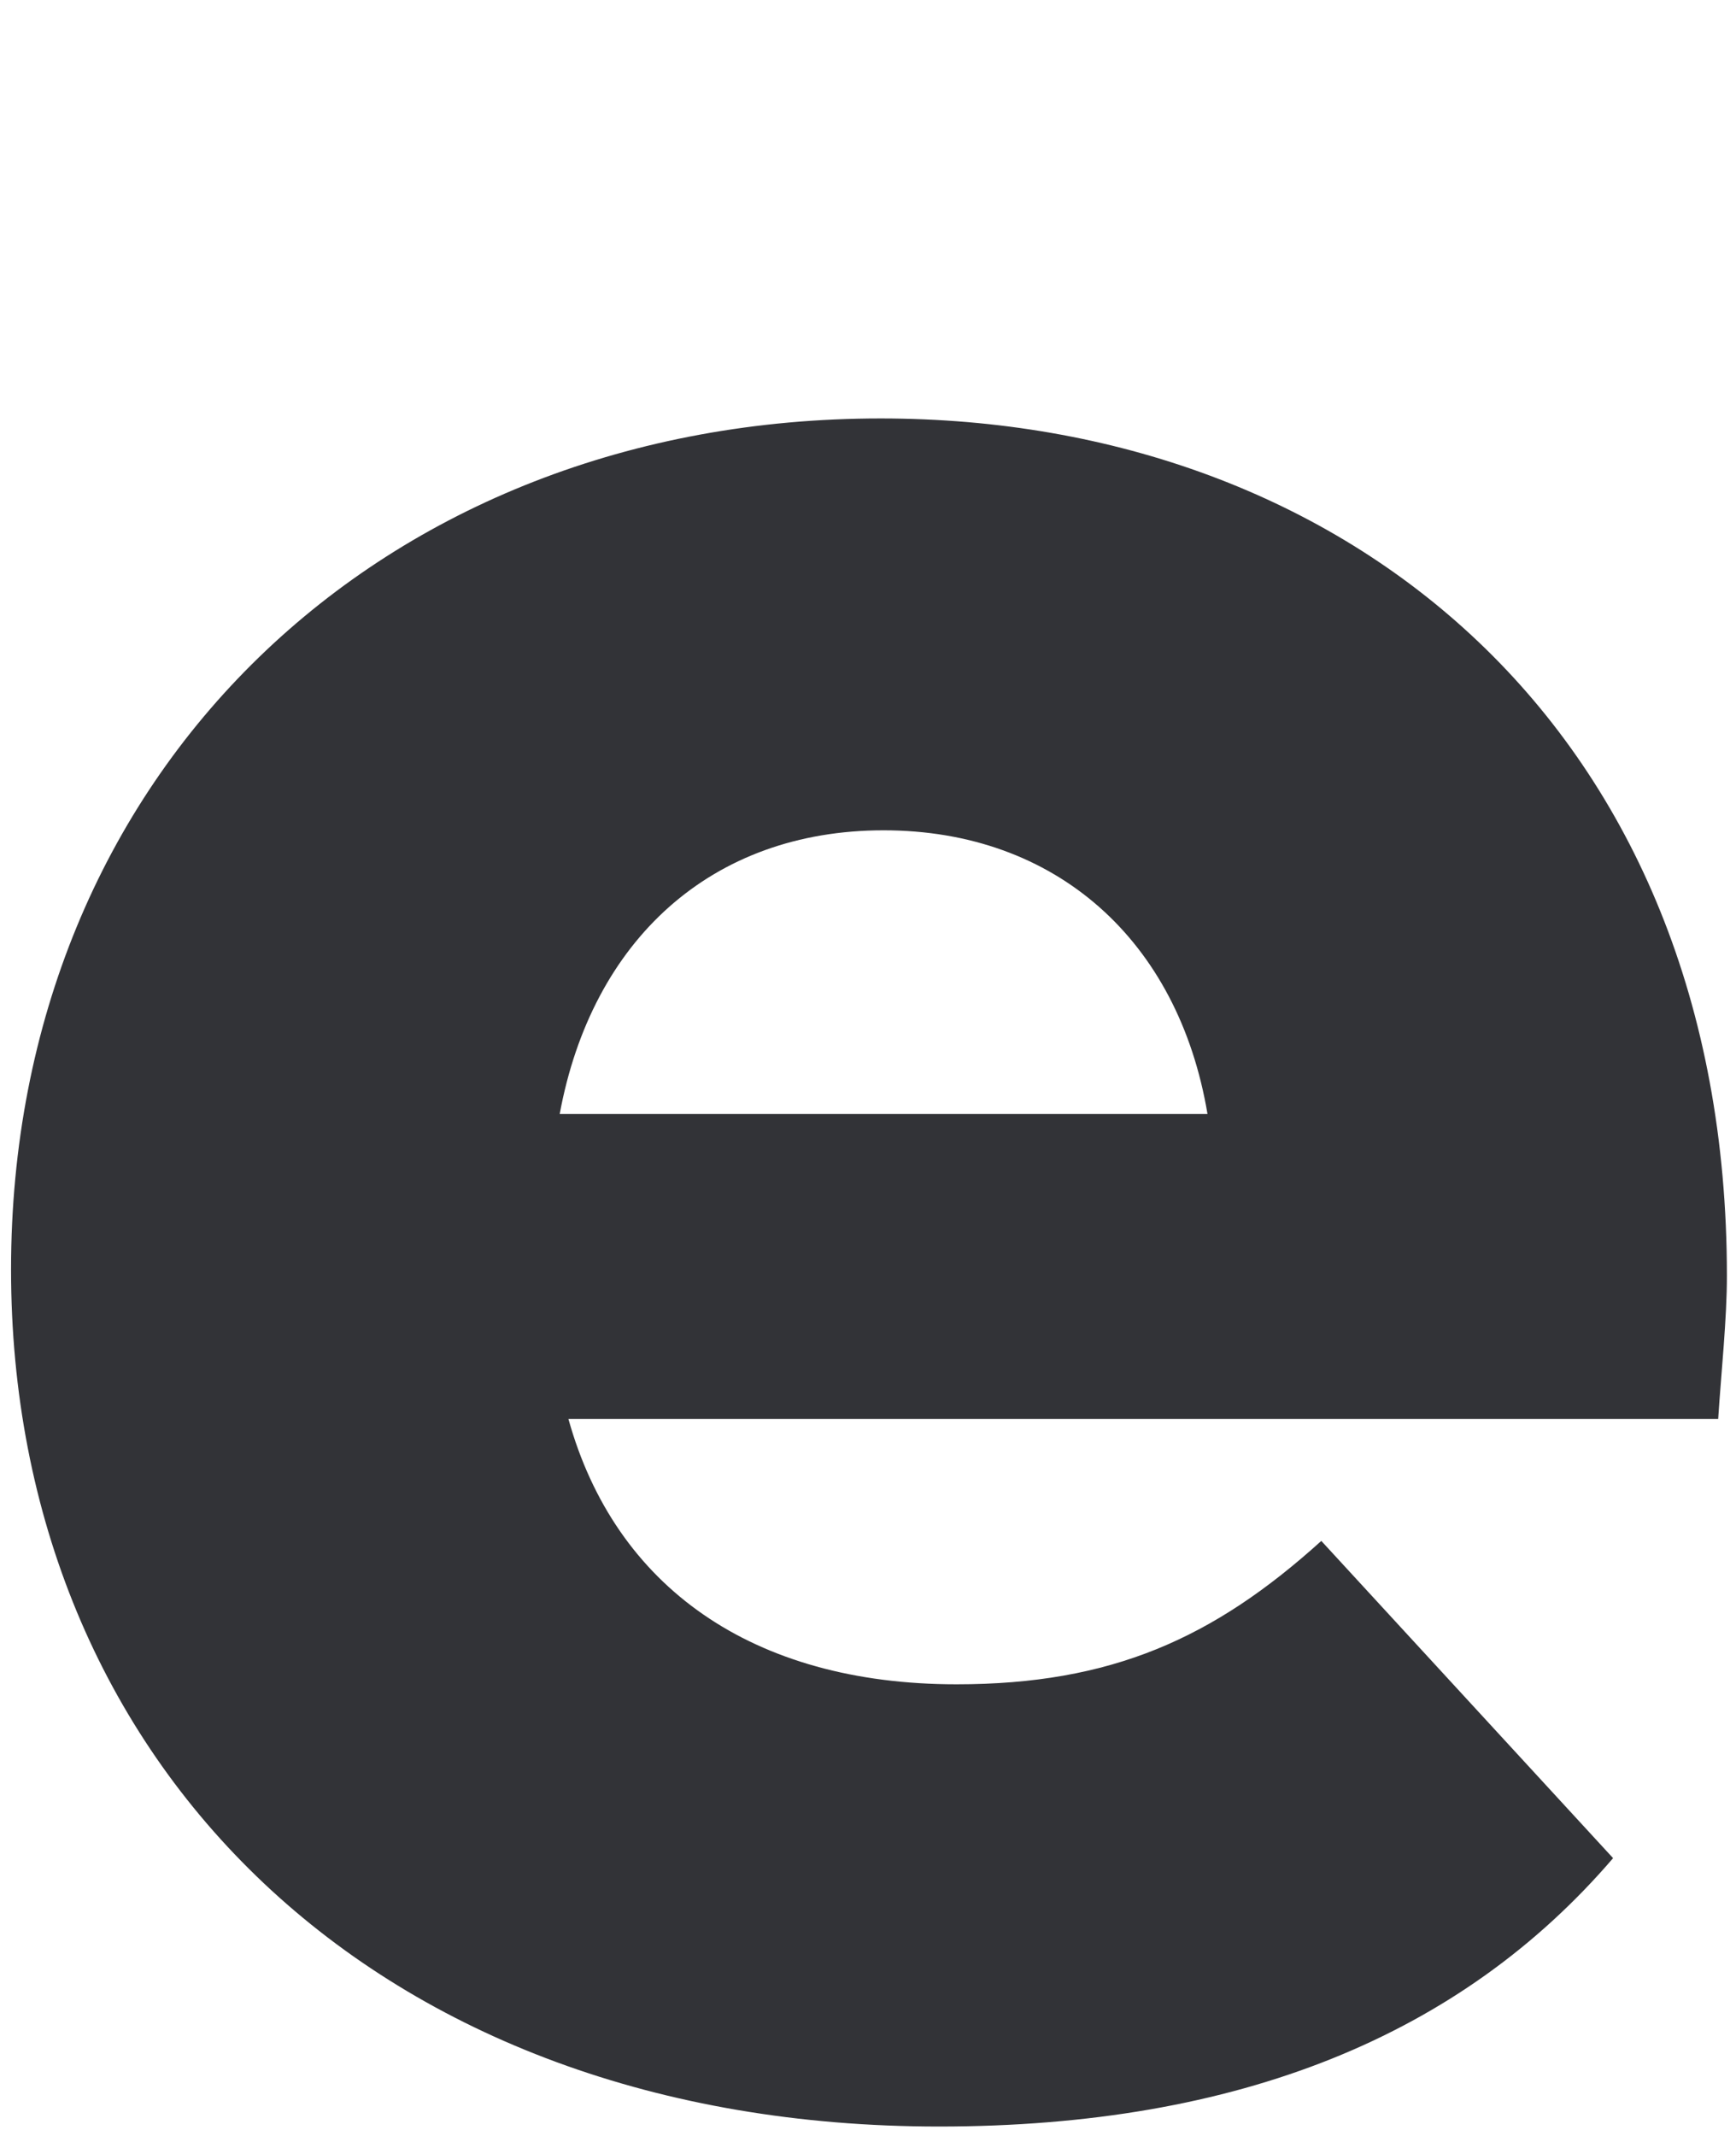
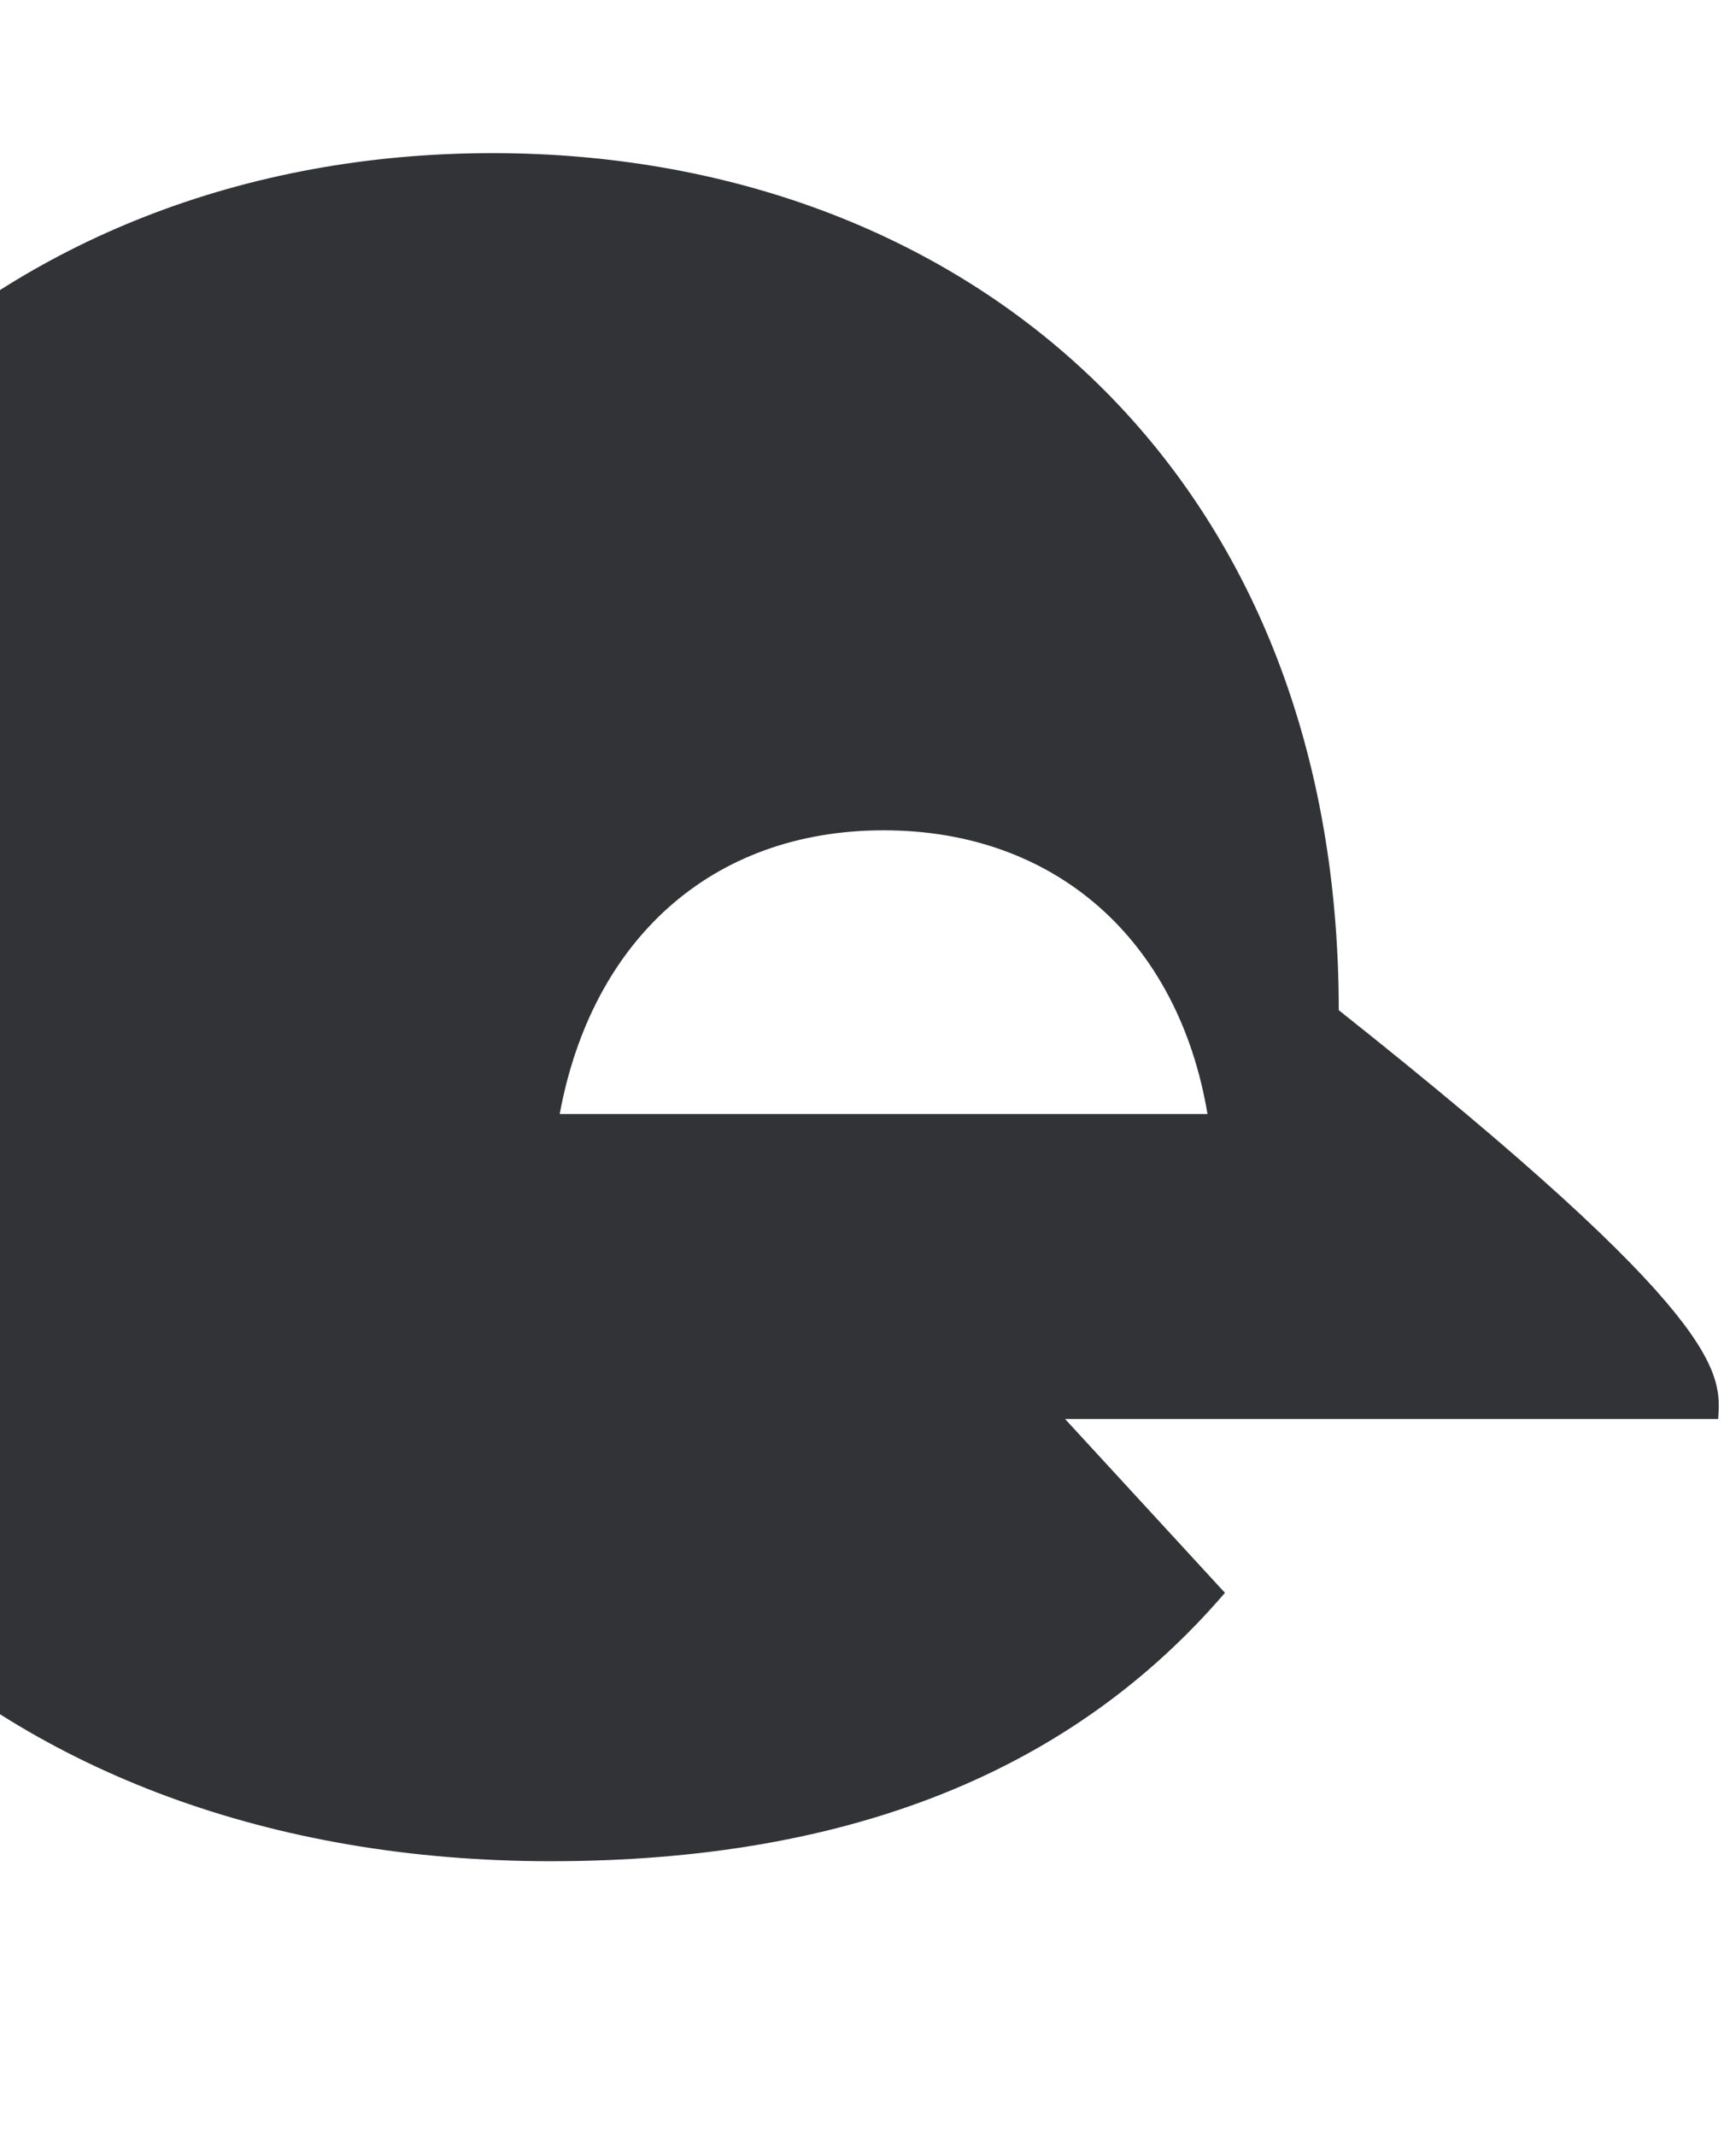
<svg xmlns="http://www.w3.org/2000/svg" version="1.1" id="Layer_1" x="0px" y="0px" viewBox="0 0 187 230" style="enable-background:new 0 0 187 230;" xml:space="preserve">
  <style type="text/css">
	.st0{fill:#323337;}
</style>
  <g>
-     <path class="st0" d="M185.08,152.8H61.23c5.03,18.06,19.8,28.57,41.81,28.57c16.66,0,27.66-4.93,39.29-15.44l31.43,34.16   c-16.35,19.05-40.24,28.9-72.61,28.9c-60.67,0-99.96-39.09-99.96-92.29c0-53.54,39.92-91.64,93.67-91.64   c50.29,0,91.16,33.5,91.16,92.29C186.03,141.96,185.4,147.87,185.08,152.8z M60.29,119.96h69.78   c-3.14-18.72-16.35-30.55-34.89-30.55C76.63,89.41,63.75,101.23,60.29,119.96z" />
+     <path class="st0" d="M185.08,152.8H61.23c16.66,0,27.66-4.93,39.29-15.44l31.43,34.16   c-16.35,19.05-40.24,28.9-72.61,28.9c-60.67,0-99.96-39.09-99.96-92.29c0-53.54,39.92-91.64,93.67-91.64   c50.29,0,91.16,33.5,91.16,92.29C186.03,141.96,185.4,147.87,185.08,152.8z M60.29,119.96h69.78   c-3.14-18.72-16.35-30.55-34.89-30.55C76.63,89.41,63.75,101.23,60.29,119.96z" />
  </g>
</svg>